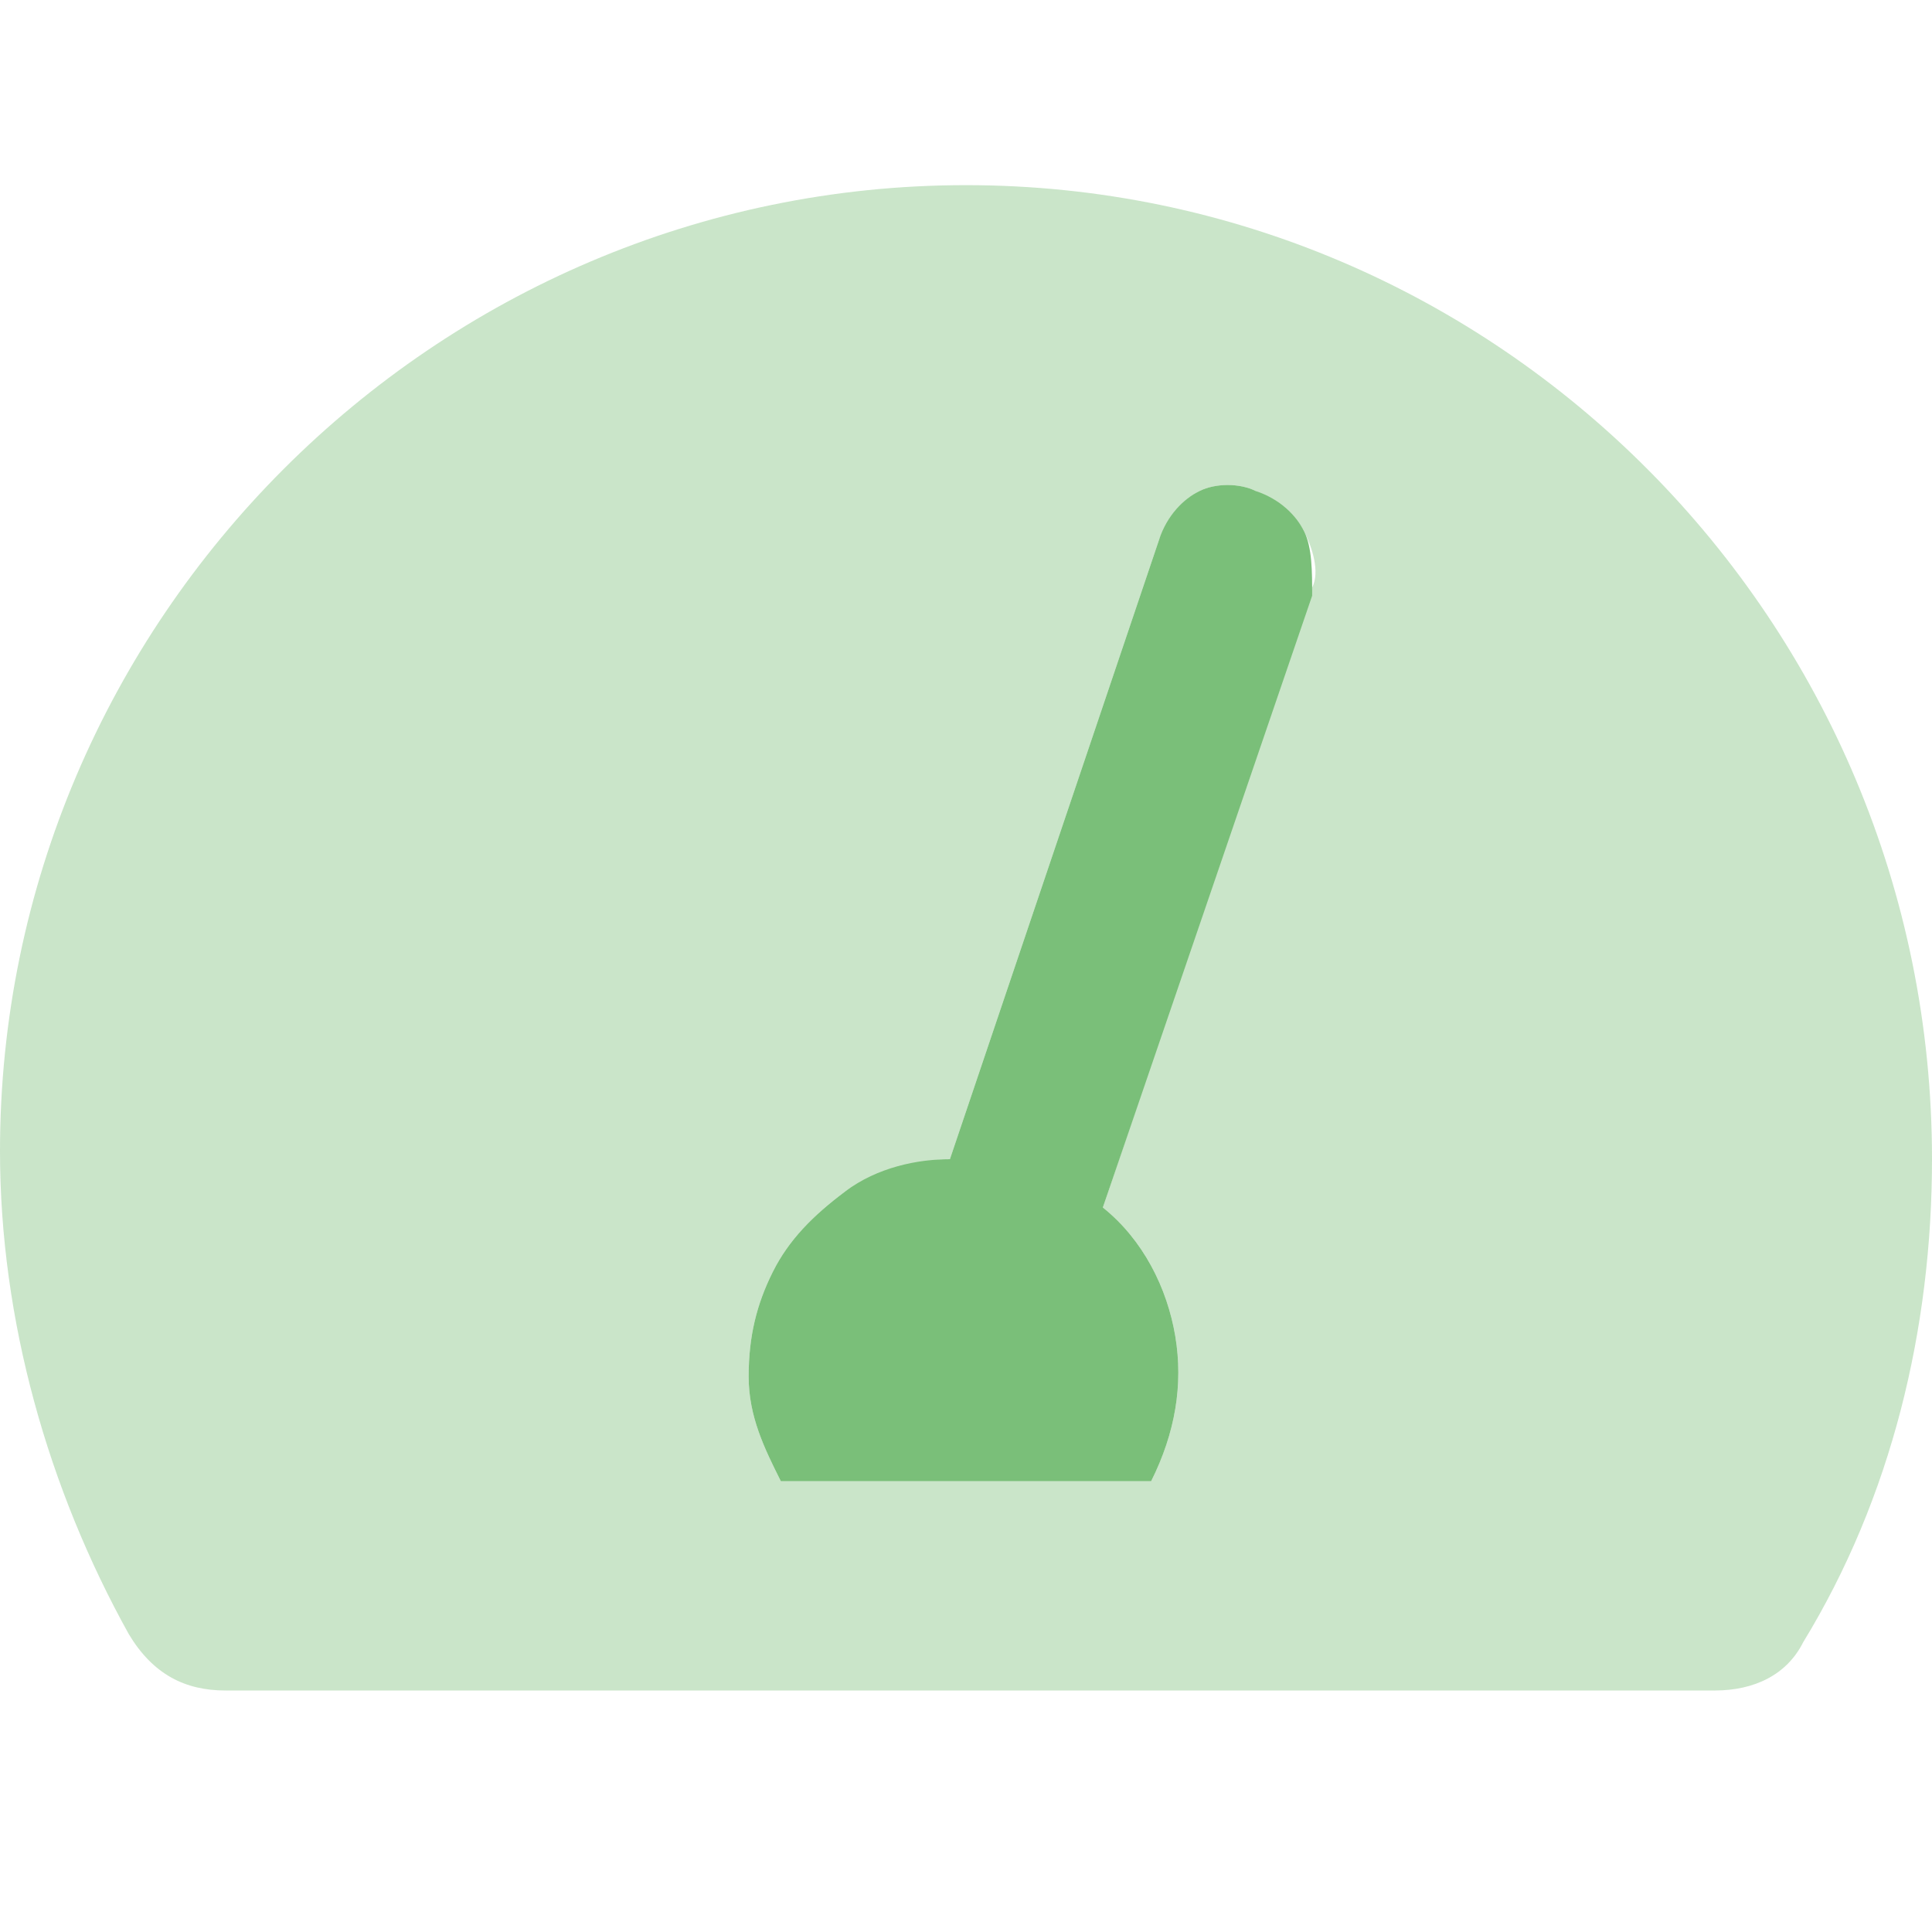
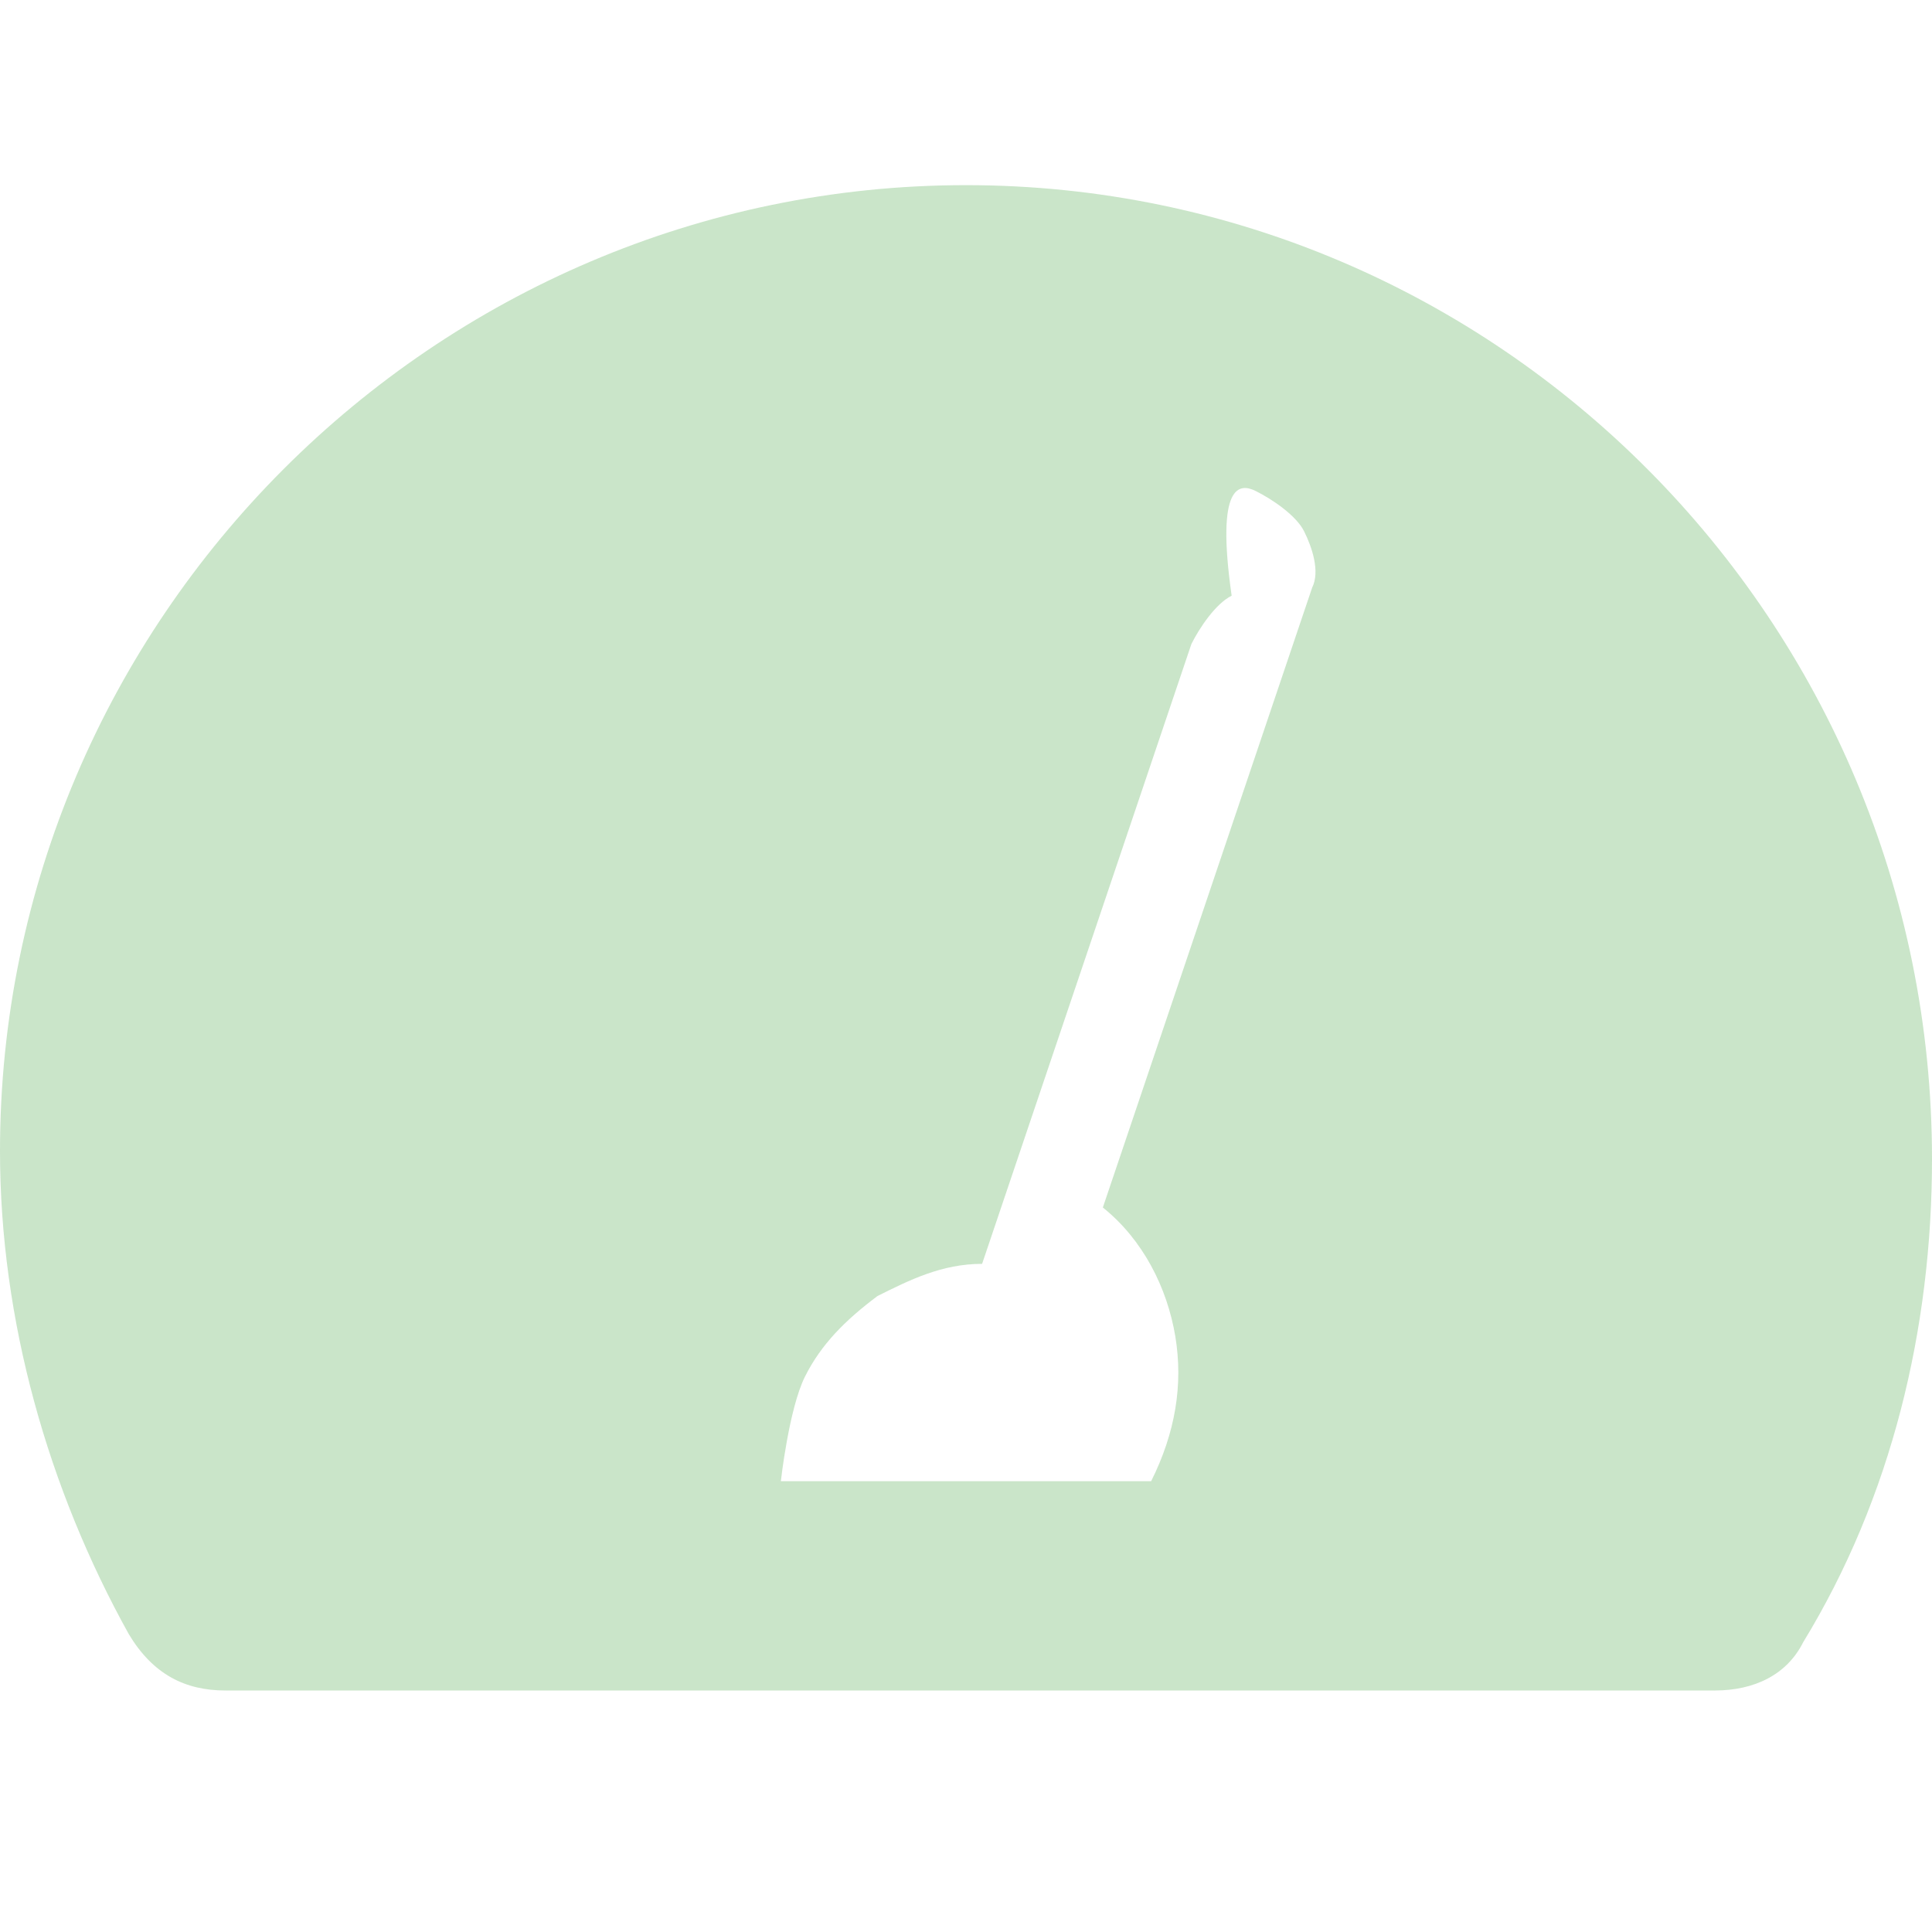
<svg xmlns="http://www.w3.org/2000/svg" xmlns:xlink="http://www.w3.org/1999/xlink" version="1.1" id="Layer_1" x="0px" y="0px" width="24px" height="24px" viewBox="0 0 24 24" style="enable-background:new 0 0 24 24;" xml:space="preserve">
  <style type="text/css">
	.st0{opacity:0.75;clip-path:url(#SVGID_2_);}
	.st1{opacity:0.4;fill:#4EA94C;enable-background:new    ;}
	.st2{fill:#4EA94C;}
</style>
  <g>
    <defs>
      <rect id="SVGID_1_" y="1" width="24" height="21.3" />
    </defs>
    <clipPath id="SVGID_2_">
      <use xlink:href="#SVGID_1_" style="overflow:visible;" />
    </clipPath>
    <g class="st0">
-       <path class="st1" d="M12,2.3c-6.6,0-12,5.4-12,12c0,2.1,0.6,4.2,1.6,6C1.9,20.8,2.3,21,2.8,21h18.5c0.5,0,0.9-0.2,1.1-0.6    c1.1-1.8,1.6-3.9,1.6-6C24,7.7,18.6,2.3,12,2.3z M16.3,7.3L13.7,15c0.5,0.4,0.8,1,0.9,1.6c0.1,0.6,0,1.2-0.3,1.8H9.7    c-0.2-0.4-0.4-0.8-0.4-1.3s0.1-0.9,0.3-1.3c0.2-0.4,0.5-0.7,0.9-1c0.4-0.2,0.8-0.4,1.3-0.4l2.6-7.7c0.1-0.2,0.3-0.5,0.5-0.6    C15.1,6,15.4,6,15.6,6.1s0.5,0.3,0.6,0.5C16.3,6.8,16.4,7.1,16.3,7.3L16.3,7.3L16.3,7.3z" />
-       <path class="st2" d="M11.8,14.4l2.6-7.7c0.1-0.3,0.3-0.5,0.5-0.6C15.1,6,15.4,6,15.6,6.1c0.3,0.1,0.5,0.3,0.6,0.5    c0.1,0.2,0.1,0.5,0.1,0.8L13.7,15c0.5,0.4,0.8,1,0.9,1.6c0.1,0.6,0,1.2-0.3,1.8H9.7c-0.2-0.4-0.4-0.8-0.4-1.3s0.1-0.9,0.3-1.3    c0.2-0.4,0.5-0.7,0.9-1C10.9,14.5,11.4,14.4,11.8,14.4L11.8,14.4L11.8,14.4z" />
+       <path class="st1" d="M12,2.3c-6.6,0-12,5.4-12,12c0,2.1,0.6,4.2,1.6,6C1.9,20.8,2.3,21,2.8,21h18.5c0.5,0,0.9-0.2,1.1-0.6    c1.1-1.8,1.6-3.9,1.6-6C24,7.7,18.6,2.3,12,2.3z M16.3,7.3L13.7,15c0.5,0.4,0.8,1,0.9,1.6c0.1,0.6,0,1.2-0.3,1.8H9.7    s0.1-0.9,0.3-1.3c0.2-0.4,0.5-0.7,0.9-1c0.4-0.2,0.8-0.4,1.3-0.4l2.6-7.7c0.1-0.2,0.3-0.5,0.5-0.6    C15.1,6,15.4,6,15.6,6.1s0.5,0.3,0.6,0.5C16.3,6.8,16.4,7.1,16.3,7.3L16.3,7.3L16.3,7.3z" />
    </g>
  </g>
</svg>